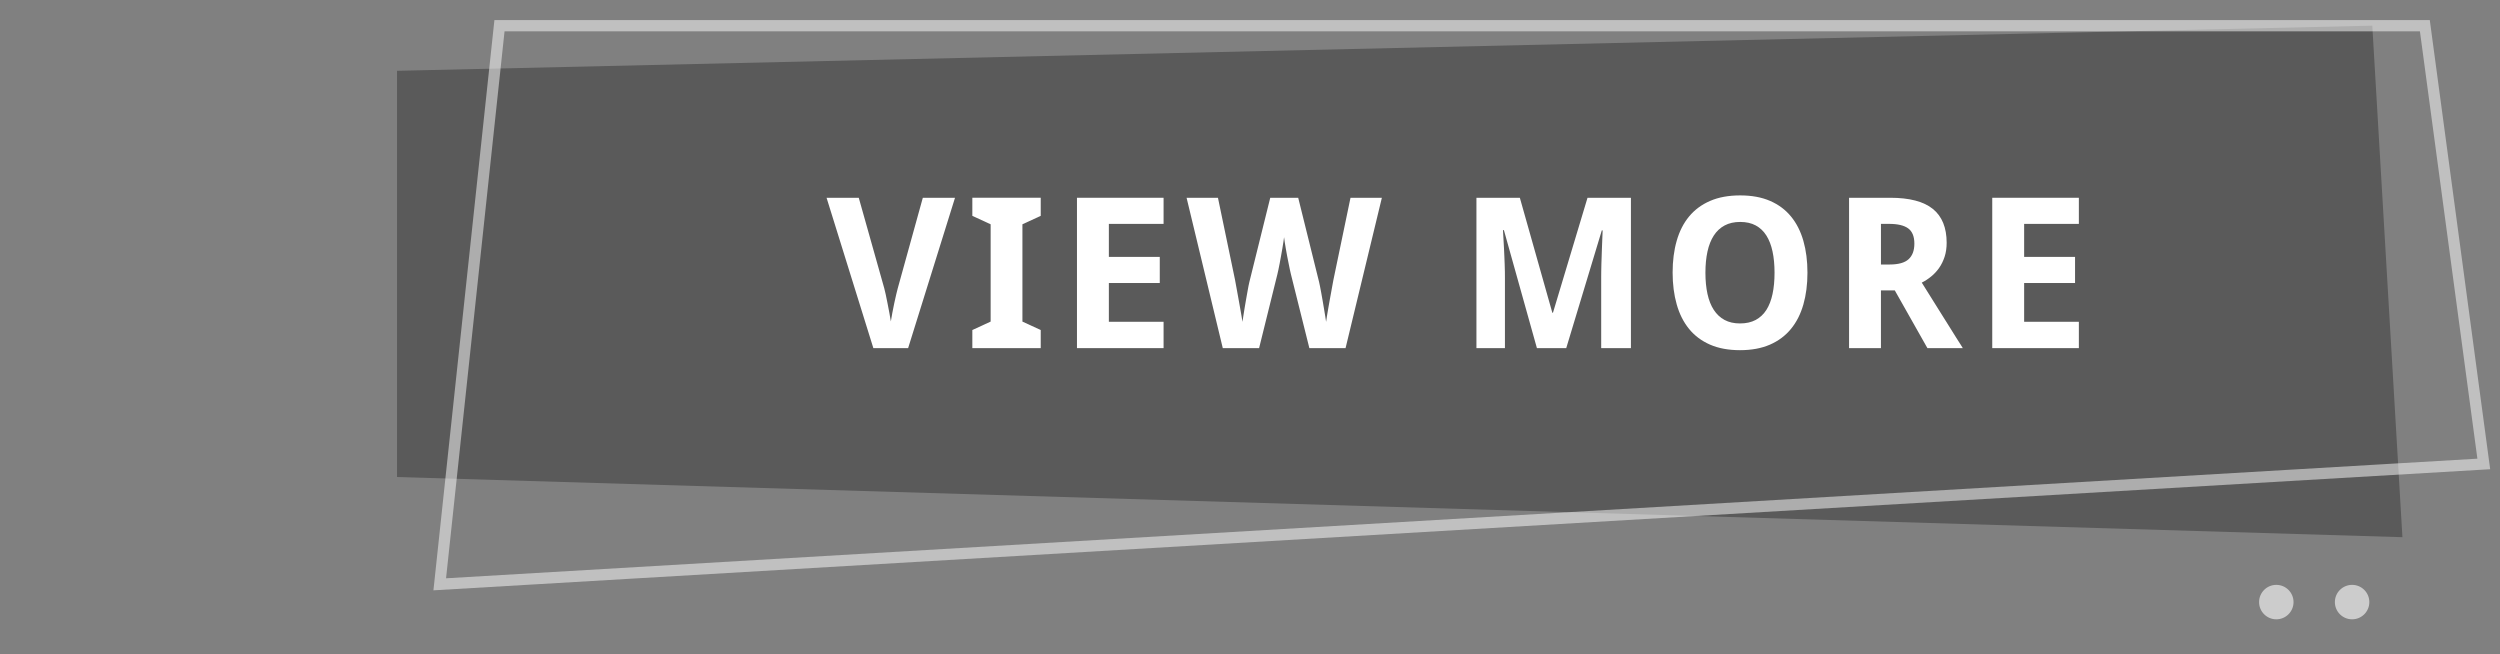
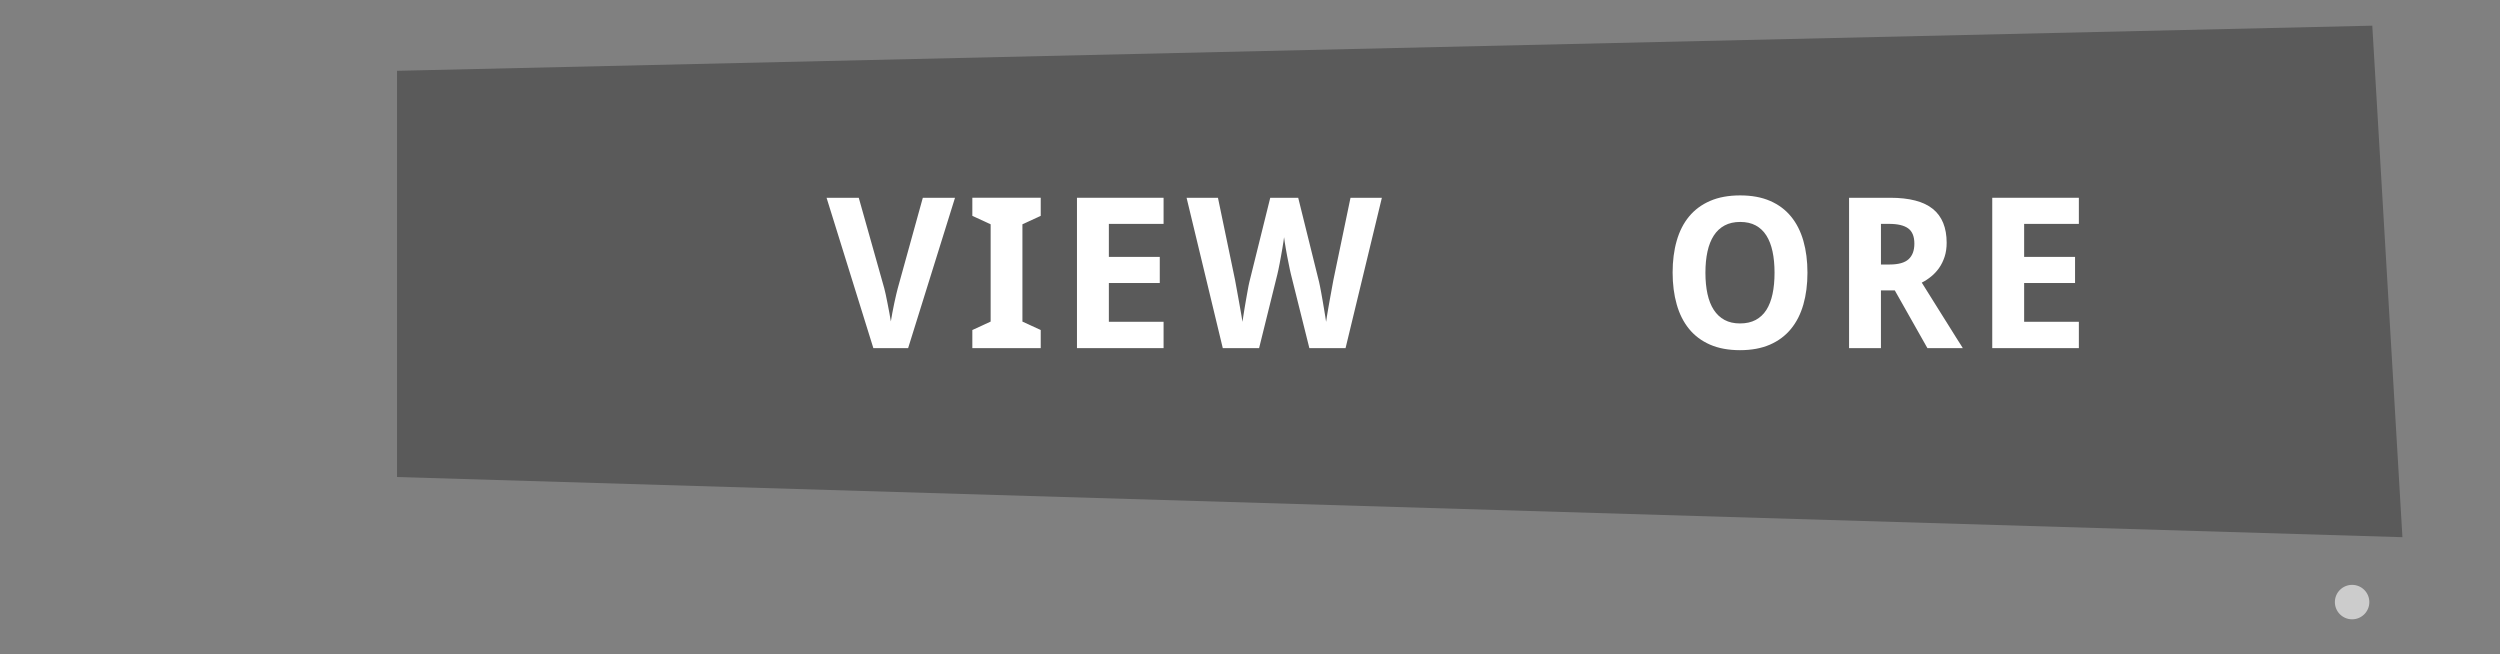
<svg xmlns="http://www.w3.org/2000/svg" version="1.1" id="Layer_1" x="0px" y="0px" width="166.167px" height="43.5px" viewBox="13.167 21.833 166.167 43.5" enable-background="new 13.167 21.833 166.167 43.5" xml:space="preserve">
  <rect x="13.167" y="21.833" width="166.167" height="43.5" fill="#808080" stroke="none" />
  <polygon id="back_7_" opacity="0.3" enable-background="new    " points="39.556,26.54 39.556,53.539 172.848,57.538 170.845,23.54   " />
  <g>
    <path fill="#FFFFFF" d="M74.504,34.978h2.14l-3.117,9.994h-2.311l-3.11-9.994h2.14l1.695,6.016c0.023,0.077,0.054,0.207,0.093,0.39   c0.038,0.183,0.079,0.383,0.123,0.602c0.043,0.219,0.085,0.438,0.126,0.656s0.073,0.403,0.096,0.554   c0.023-0.15,0.055-0.335,0.096-0.554s0.085-0.437,0.13-0.653c0.046-0.216,0.09-0.415,0.134-0.598   c0.043-0.183,0.076-0.314,0.099-0.396L74.504,34.978z" />
    <path fill="#FFFFFF" d="M82.341,44.972h-4.546v-1.203l1.217-0.561v-6.467l-1.217-0.561v-1.203h4.546v1.203l-1.217,0.561v6.467   l1.217,0.561V44.972z" />
    <path fill="#FFFFFF" d="M90.506,44.972H84.75v-9.994h5.756v1.736h-3.637v2.194h3.384v1.736h-3.384v2.577h3.637V44.972z" />
    <path fill="#FFFFFF" d="M102.602,44.972h-2.406l-1.23-4.929c-0.019-0.068-0.04-0.164-0.065-0.287   c-0.024-0.123-0.054-0.262-0.085-0.417c-0.032-0.155-0.064-0.316-0.096-0.485s-0.062-0.333-0.089-0.492s-0.052-0.307-0.072-0.44   c-0.021-0.135-0.035-0.243-0.044-0.325c-0.01,0.082-0.024,0.19-0.045,0.325c-0.021,0.134-0.044,0.279-0.071,0.438   c-0.027,0.156-0.056,0.319-0.086,0.488c-0.029,0.169-0.059,0.33-0.089,0.485c-0.029,0.155-0.058,0.296-0.085,0.424   s-0.051,0.228-0.068,0.301l-1.217,4.915h-2.413l-2.406-9.994h2.085l1.135,5.455c0.014,0.073,0.033,0.179,0.058,0.318   s0.054,0.295,0.086,0.468c0.031,0.173,0.064,0.355,0.099,0.547s0.067,0.378,0.1,0.561c0.031,0.183,0.062,0.353,0.089,0.509   c0.027,0.158,0.048,0.286,0.062,0.387c0.014-0.101,0.033-0.228,0.058-0.383s0.052-0.32,0.079-0.496   c0.027-0.175,0.058-0.356,0.092-0.543s0.065-0.361,0.093-0.523c0.027-0.161,0.054-0.305,0.078-0.43   c0.025-0.126,0.045-0.216,0.059-0.271l1.388-5.599h1.859l1.388,5.599c0.014,0.055,0.033,0.145,0.058,0.271   c0.025,0.125,0.053,0.269,0.082,0.43c0.03,0.162,0.061,0.337,0.093,0.523c0.031,0.187,0.063,0.368,0.092,0.543   c0.03,0.176,0.058,0.341,0.082,0.496c0.025,0.155,0.045,0.282,0.059,0.383c0.014-0.101,0.033-0.229,0.058-0.387   c0.025-0.156,0.054-0.326,0.086-0.509c0.031-0.183,0.064-0.369,0.099-0.561s0.067-0.374,0.1-0.547   c0.031-0.173,0.061-0.329,0.085-0.468c0.025-0.14,0.045-0.245,0.059-0.318l1.135-5.455h2.085L102.602,44.972z" />
-     <path fill="#FFFFFF" d="M115.321,44.972l-2.194-7.841h-0.062c0.027,0.419,0.051,0.825,0.068,1.217   c0.01,0.169,0.018,0.342,0.024,0.52s0.014,0.354,0.021,0.526s0.011,0.34,0.014,0.499c0.002,0.159,0.003,0.303,0.003,0.431v4.648   h-1.894v-9.994h2.885l2.16,7.643h0.041l2.297-7.643h2.885v9.994h-1.976v-4.73c0-0.118,0.001-0.253,0.004-0.403   c0.002-0.15,0.006-0.31,0.01-0.479c0.005-0.169,0.011-0.34,0.018-0.513s0.013-0.342,0.017-0.506   c0.019-0.383,0.034-0.781,0.048-1.196h-0.055l-2.365,7.827H115.321z" />
    <path fill="#FFFFFF" d="M133.303,39.961c0,0.771-0.09,1.472-0.27,2.105c-0.181,0.634-0.455,1.176-0.824,1.627   s-0.835,0.8-1.397,1.046c-0.563,0.246-1.228,0.369-1.993,0.369s-1.43-0.123-1.992-0.369c-0.563-0.246-1.028-0.595-1.395-1.046   s-0.641-0.995-0.82-1.63c-0.181-0.637-0.271-1.342-0.271-2.116s0.09-1.478,0.271-2.108c0.18-0.632,0.454-1.171,0.823-1.617   s0.835-0.792,1.398-1.035c0.563-0.244,1.229-0.366,1.999-0.366c0.766,0,1.429,0.122,1.989,0.366   c0.561,0.243,1.024,0.59,1.392,1.039c0.366,0.448,0.64,0.988,0.82,1.619C133.213,38.477,133.303,39.182,133.303,39.961z    M126.521,39.961c0,0.524,0.046,0.995,0.137,1.411c0.092,0.418,0.231,0.771,0.421,1.061c0.188,0.289,0.427,0.511,0.714,0.666   c0.287,0.155,0.629,0.232,1.025,0.232c0.406,0,0.753-0.077,1.043-0.232c0.289-0.155,0.526-0.377,0.711-0.666   c0.185-0.29,0.321-0.643,0.41-1.061c0.089-0.416,0.133-0.887,0.133-1.411s-0.044-0.995-0.133-1.411   c-0.089-0.418-0.226-0.771-0.41-1.063s-0.421-0.515-0.708-0.67s-0.631-0.232-1.032-0.232c-0.396,0-0.74,0.077-1.032,0.232   c-0.291,0.155-0.532,0.378-0.721,0.67s-0.329,0.646-0.421,1.063C126.567,38.966,126.521,39.437,126.521,39.961z" />
    <path fill="#FFFFFF" d="M138.187,41.137v3.835h-2.119v-9.994h2.734c1.28,0,2.226,0.247,2.837,0.742   c0.61,0.494,0.916,1.245,0.916,2.252c0,0.342-0.046,0.651-0.137,0.93c-0.092,0.278-0.213,0.525-0.366,0.742   c-0.152,0.216-0.328,0.405-0.526,0.566c-0.198,0.162-0.406,0.298-0.625,0.407c0.506,0.812,0.959,1.536,1.36,2.174   c0.173,0.273,0.341,0.54,0.502,0.8c0.162,0.26,0.307,0.492,0.435,0.697c0.127,0.205,0.232,0.369,0.314,0.492l0.116,0.191h-2.352   l-2.167-3.835L138.187,41.137L138.187,41.137z M138.187,39.414h0.574c0.588,0,1.009-0.117,1.265-0.353   c0.255-0.234,0.383-0.579,0.383-1.035c0-0.474-0.137-0.812-0.41-1.012s-0.697-0.301-1.271-0.301h-0.54v2.701H138.187z" />
    <path fill="#FFFFFF" d="M151.342,44.972h-5.756v-9.994h5.756v1.736h-3.637v2.194h3.384v1.736h-3.384v2.577h3.637V44.972z" />
  </g>
  <g id="line_7_">
-     <polygon opacity="0.5" fill="none" stroke="#FFFFFF" stroke-width="0.75" stroke-miterlimit="10" enable-background="new    " points="   46.366,23.54 42.395,60.67 178.256,52.67 174.339,23.54  " />
-     <circle opacity="0.6" fill="#FFFFFF" enable-background="new    " cx="164.466" cy="61.852" r="1.145" />
    <circle opacity="0.6" fill="#FFFFFF" enable-background="new    " cx="169.504" cy="61.852" r="1.145" />
  </g>
</svg>